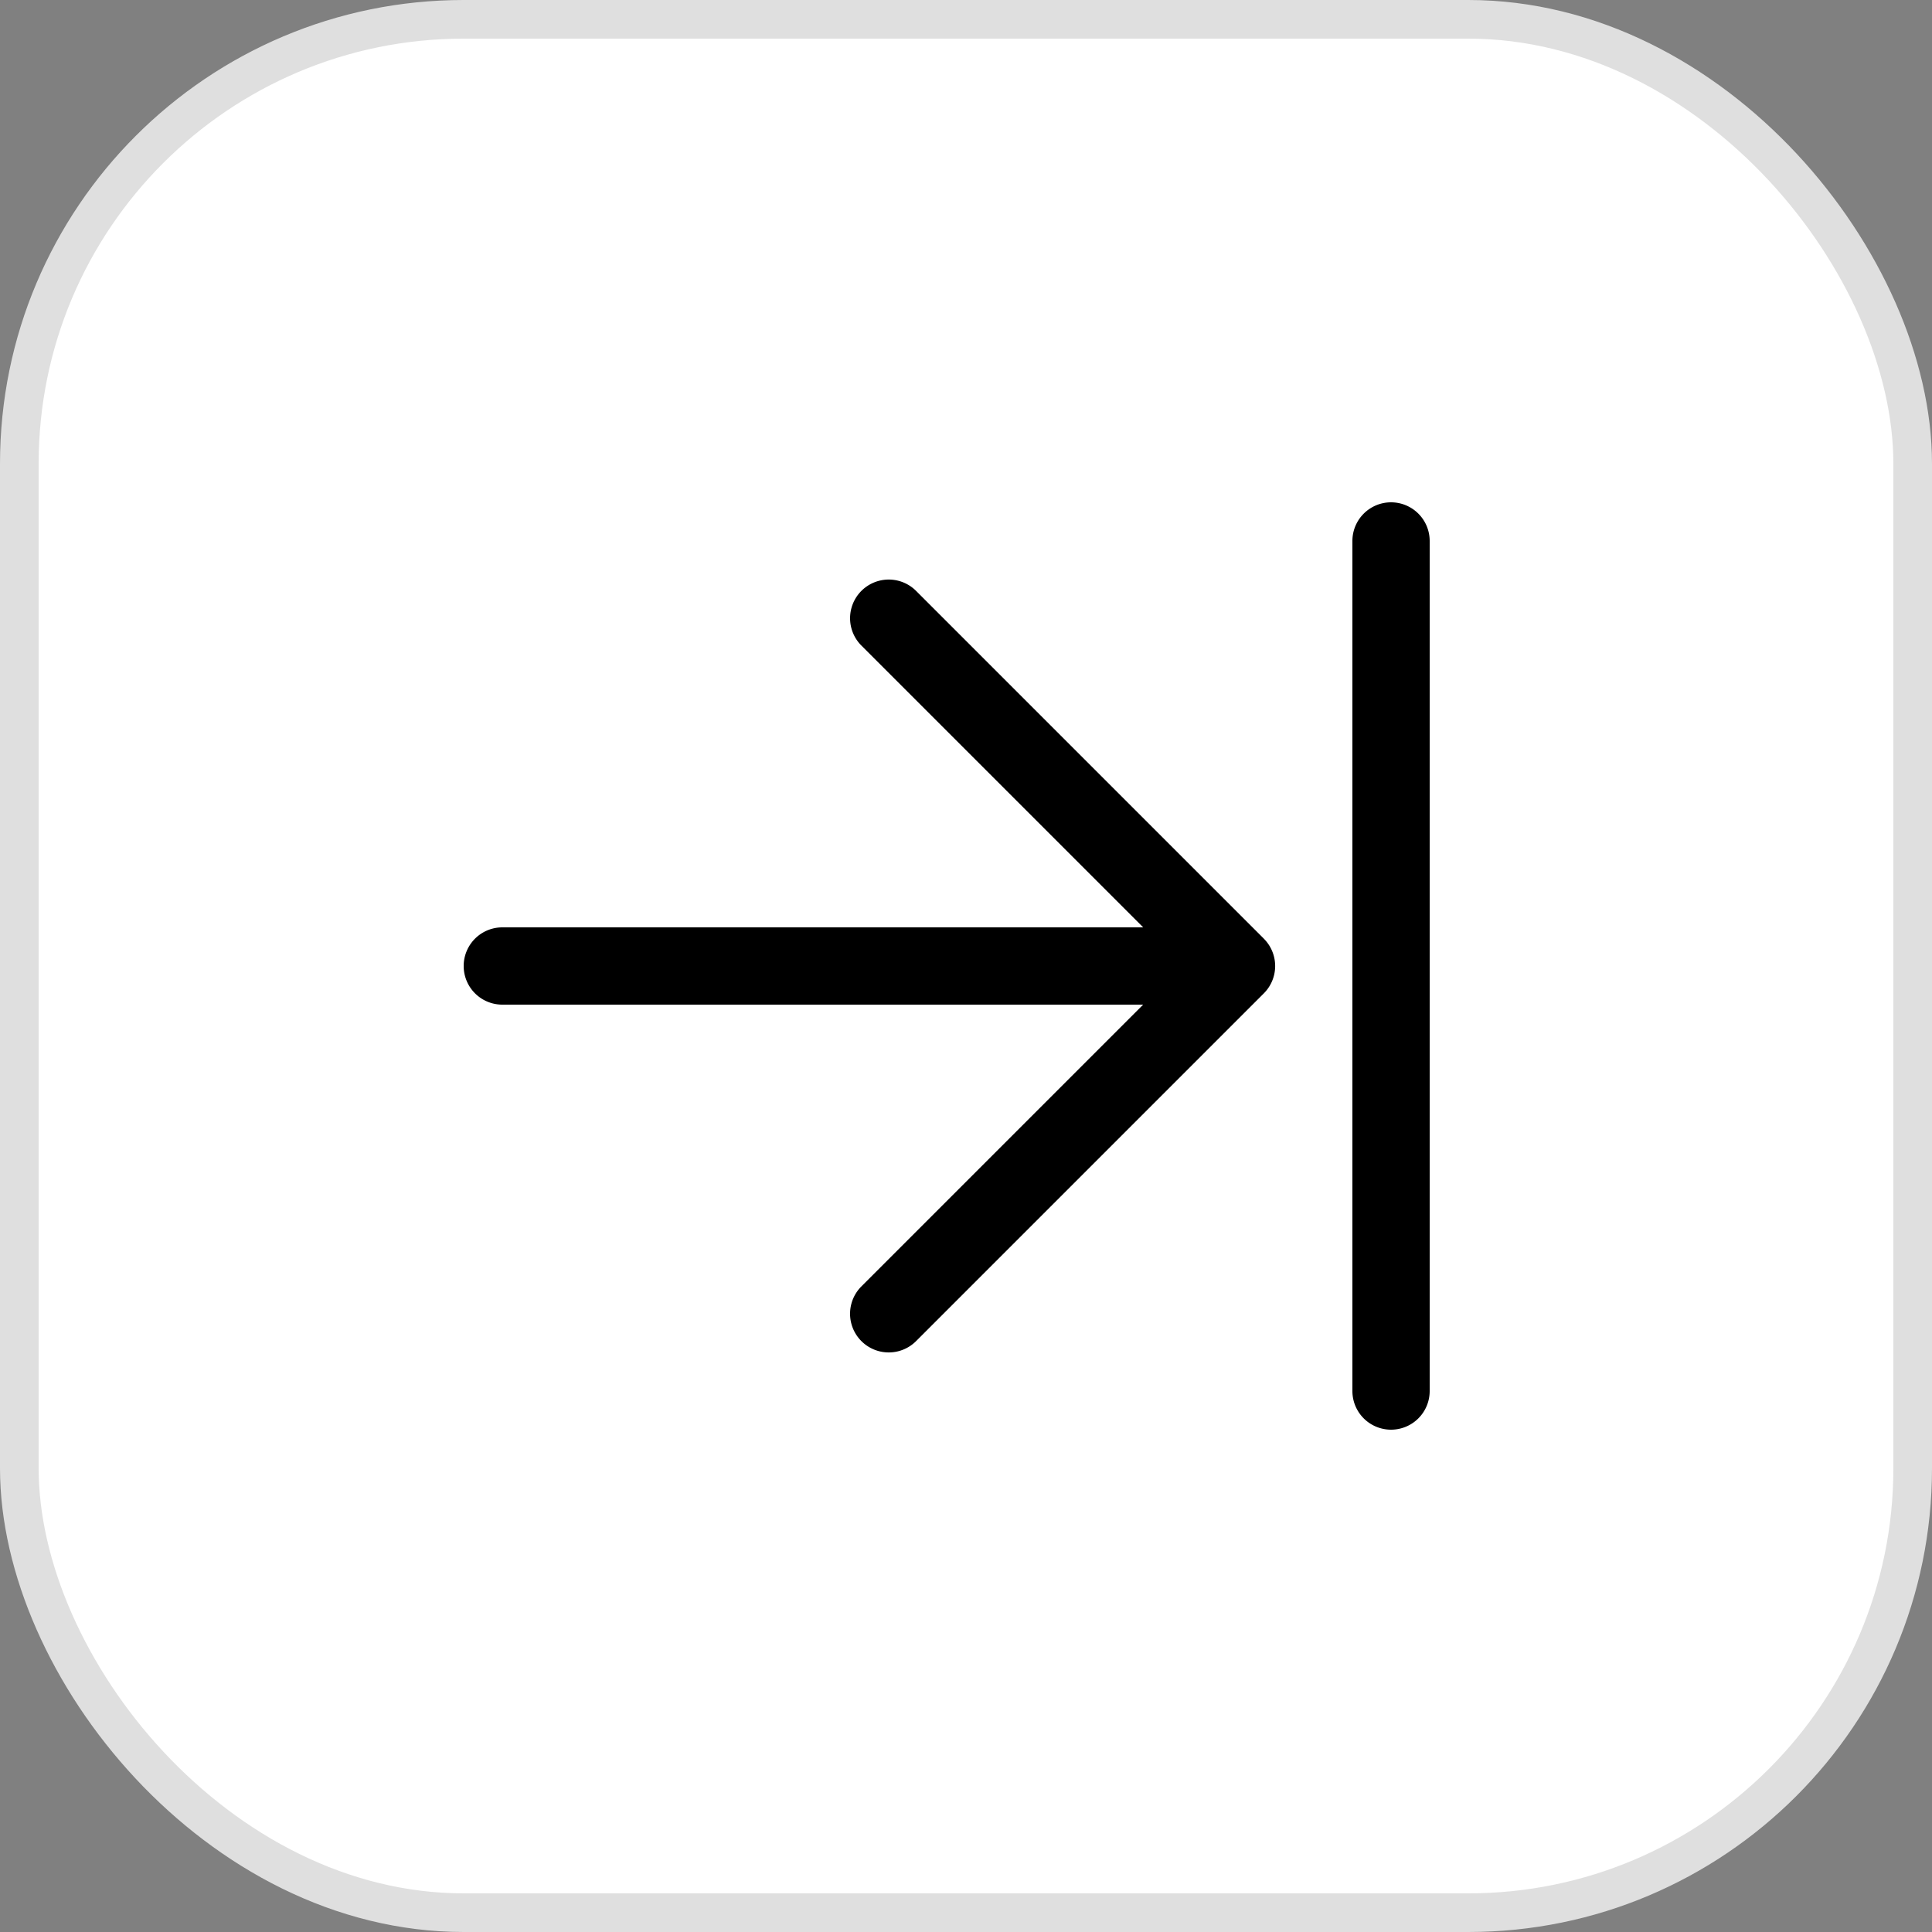
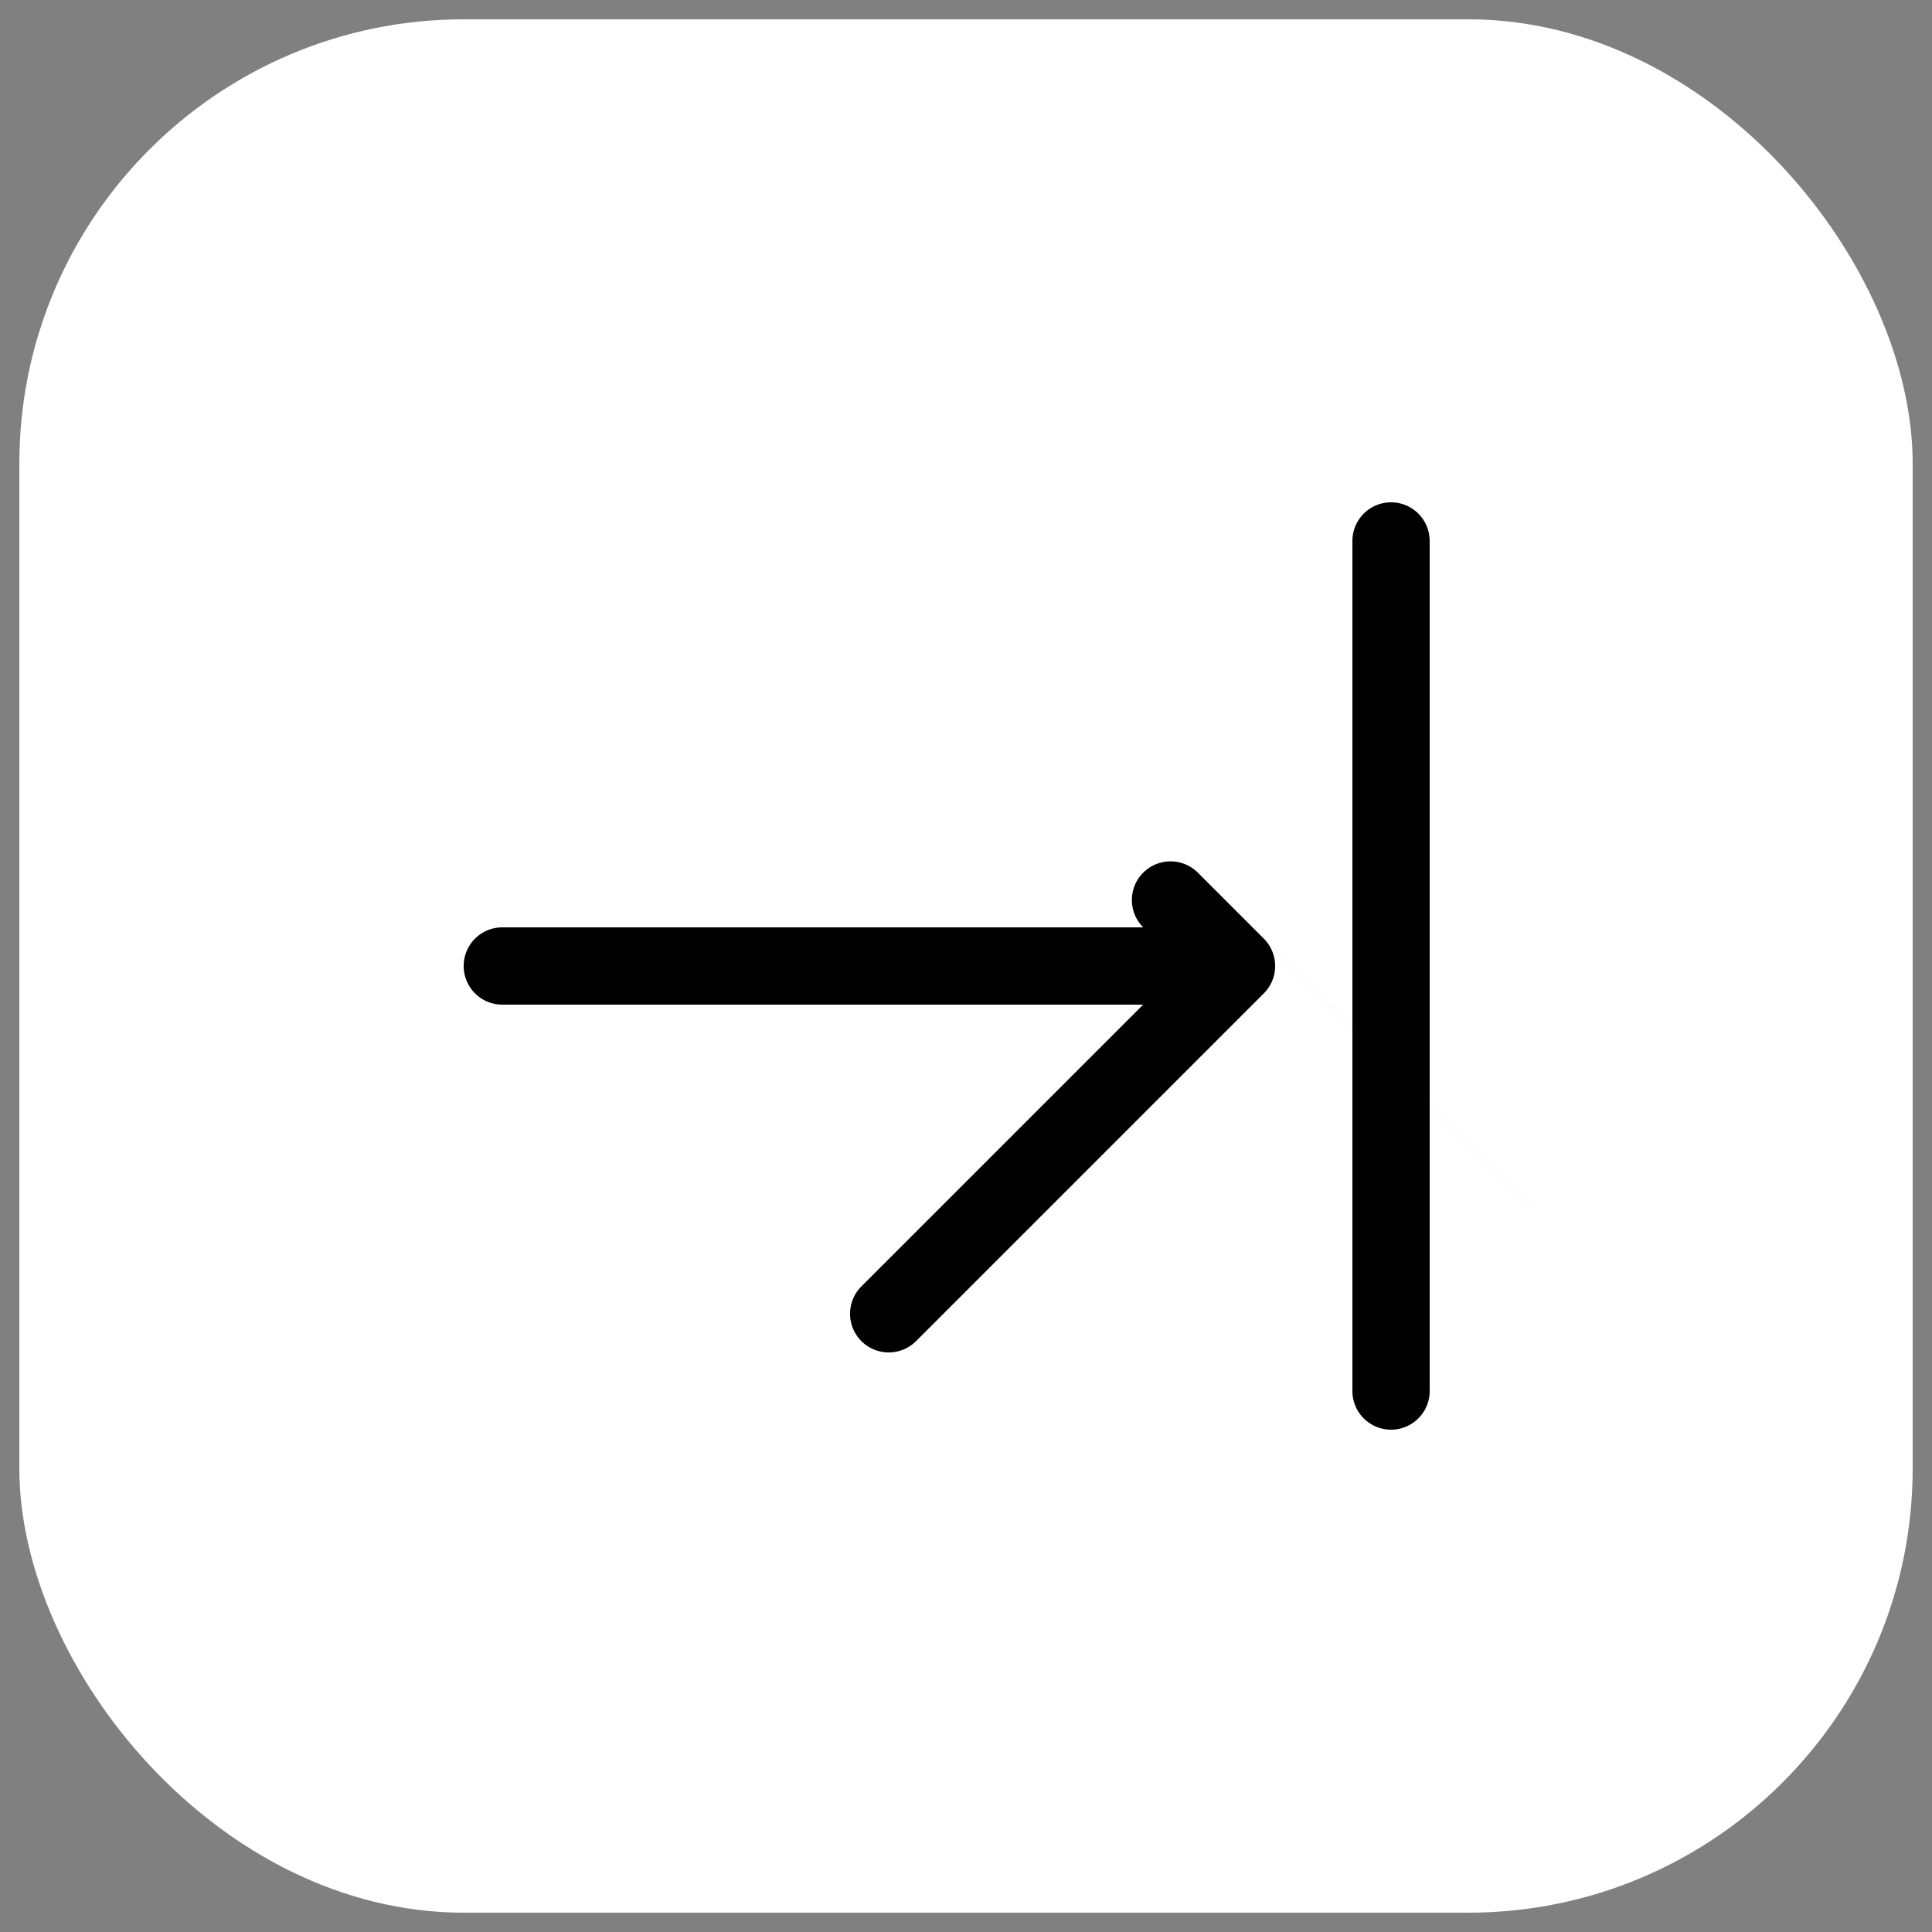
<svg xmlns="http://www.w3.org/2000/svg" width="50" height="50" fill="none">
  <rect width="100%" height="100%" fill="#808080" stroke="none" />
  <rect width="49" height="49" x=".5" y=".5" fill="#fff" rx="11.5" />
-   <rect width="49" height="49" x=".5" y=".5" stroke="#DFDFDF" rx="11.5" />
-   <path fill="#000" d="M32.708 24.293a1.001 1.001 0 0 1 0 1.415l-9 9a1 1 0 0 1-1.415-1.416L29.585 26H13a1 1 0 0 1 0-2h16.586l-7.293-7.293a1 1 0 1 1 1.415-1.415l9 9ZM36 13a1 1 0 0 0-1 1v22a1 1 0 0 0 2 0V14a1 1 0 0 0-1-1Z" />
+   <path fill="#000" d="M32.708 24.293a1.001 1.001 0 0 1 0 1.415l-9 9a1 1 0 0 1-1.415-1.416L29.585 26H13a1 1 0 0 1 0-2h16.586a1 1 0 1 1 1.415-1.415l9 9ZM36 13a1 1 0 0 0-1 1v22a1 1 0 0 0 2 0V14a1 1 0 0 0-1-1Z" />
</svg>